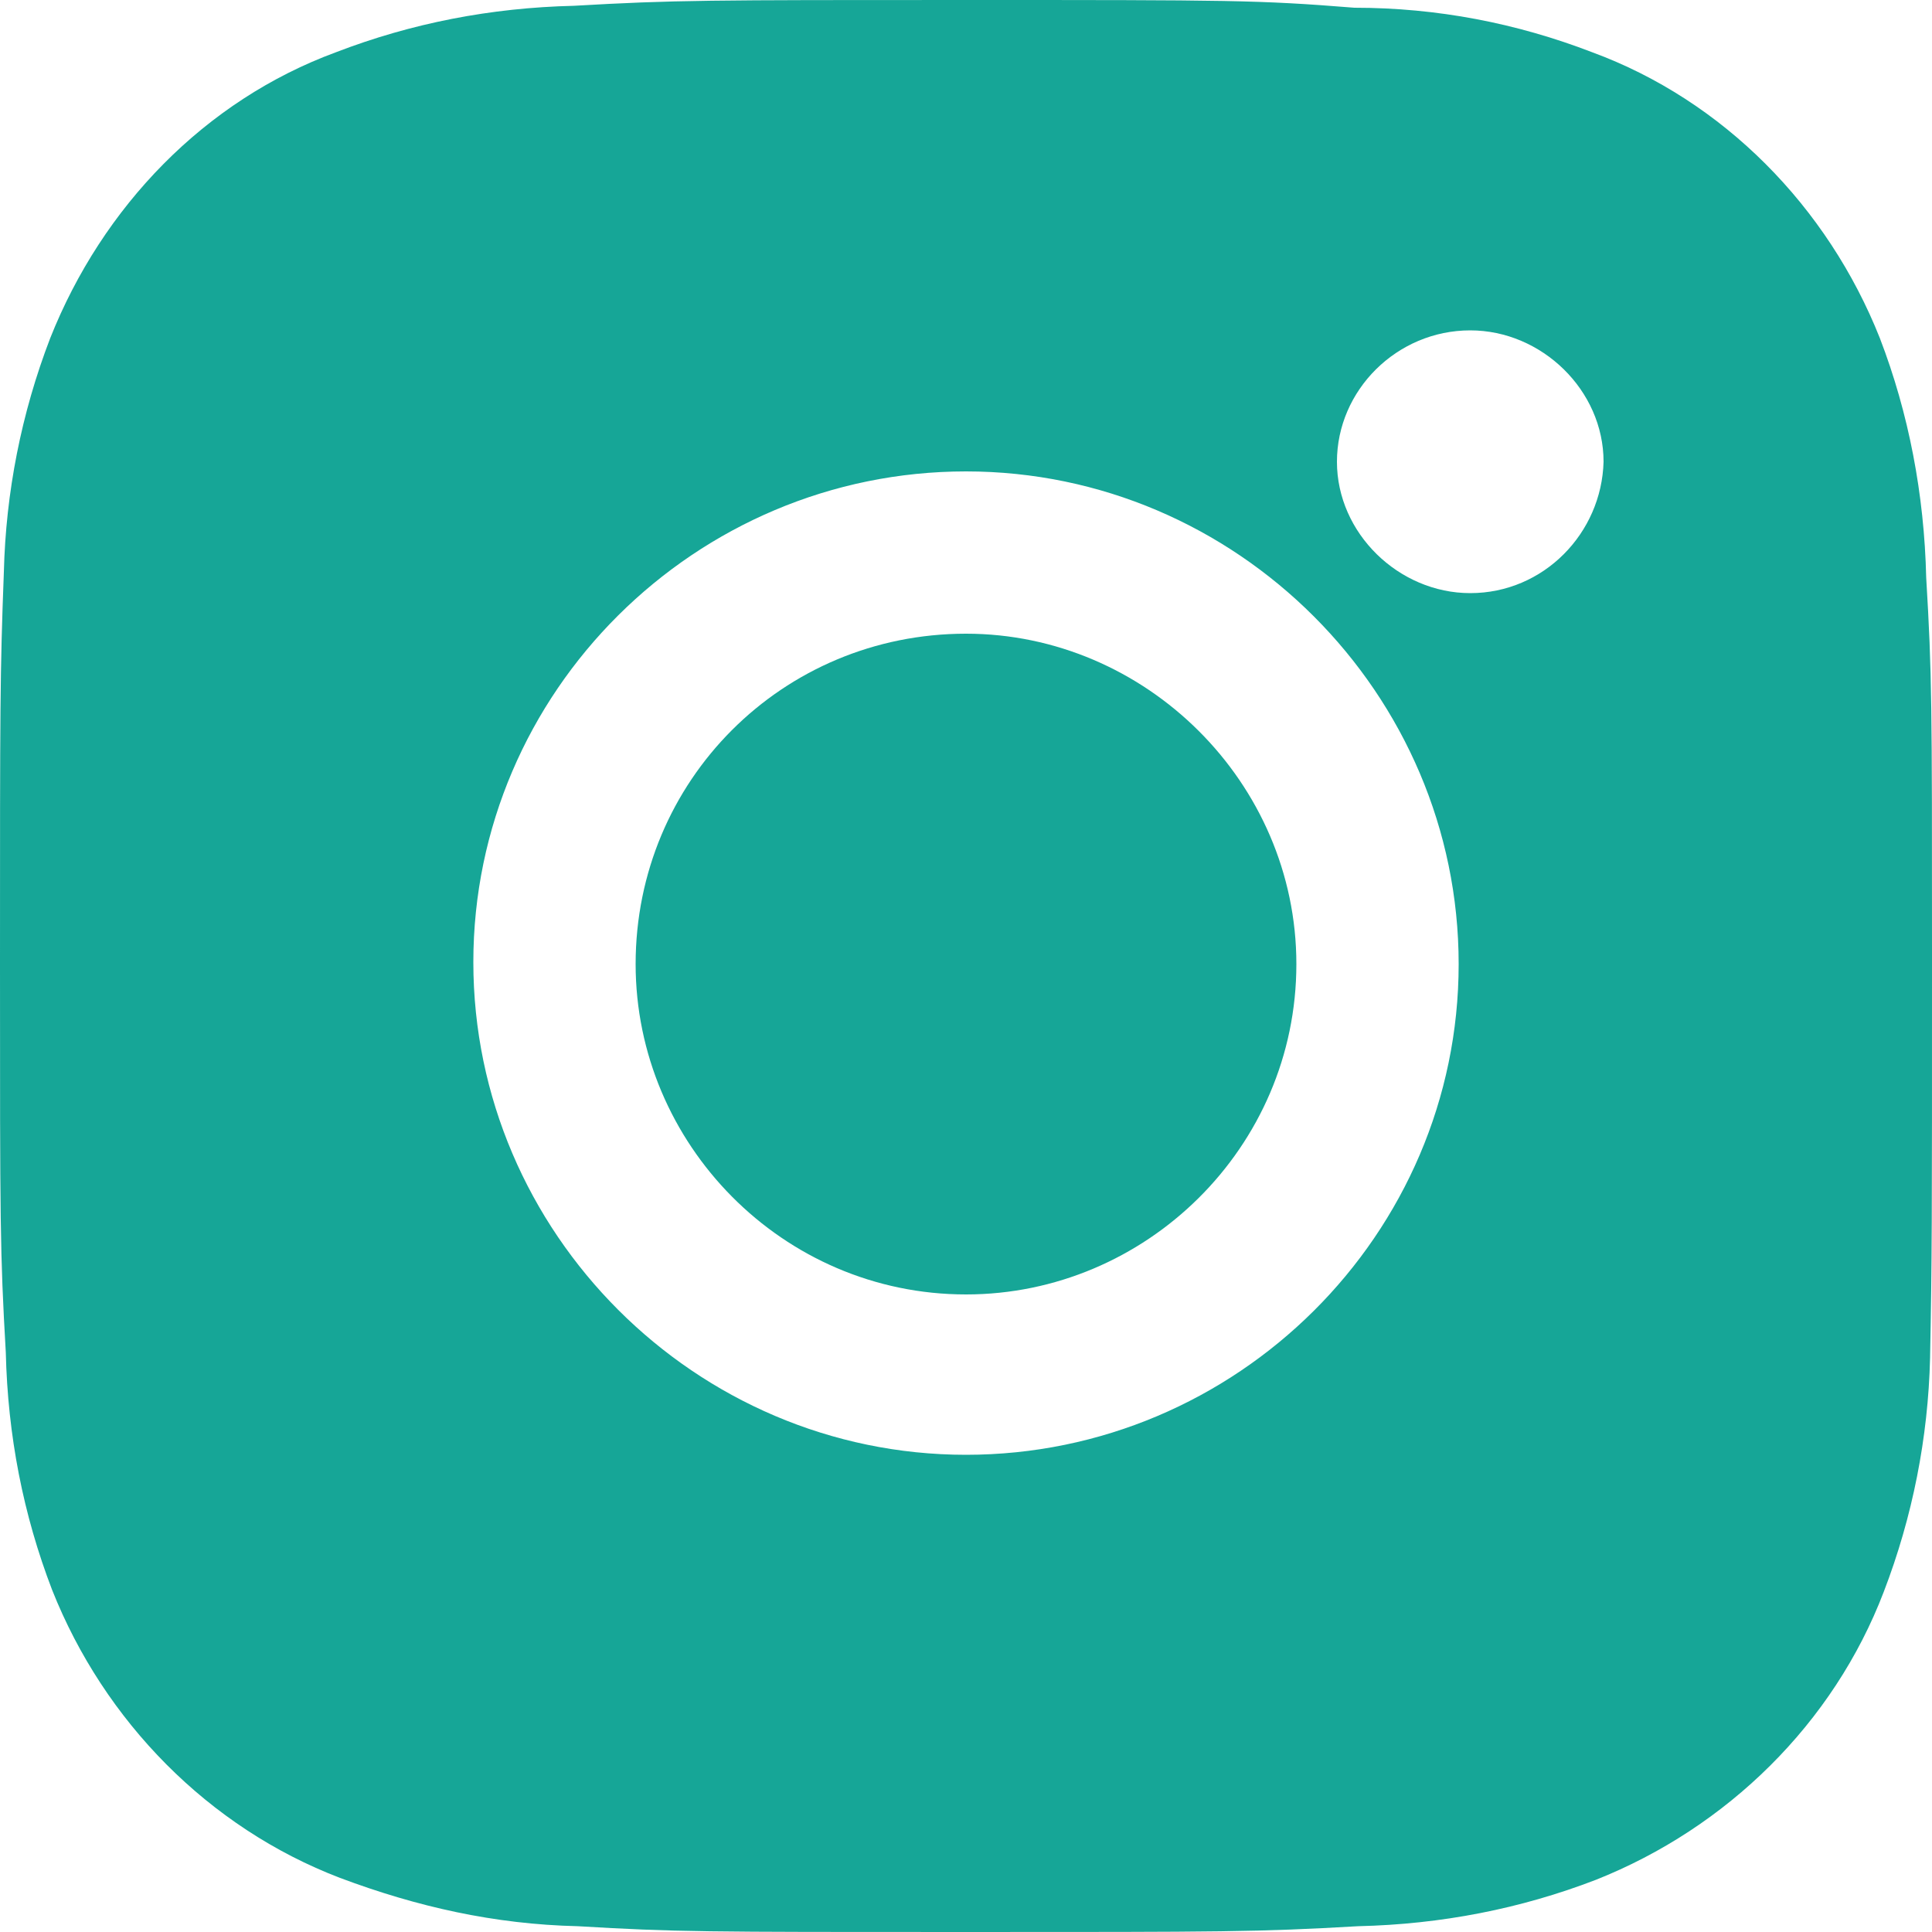
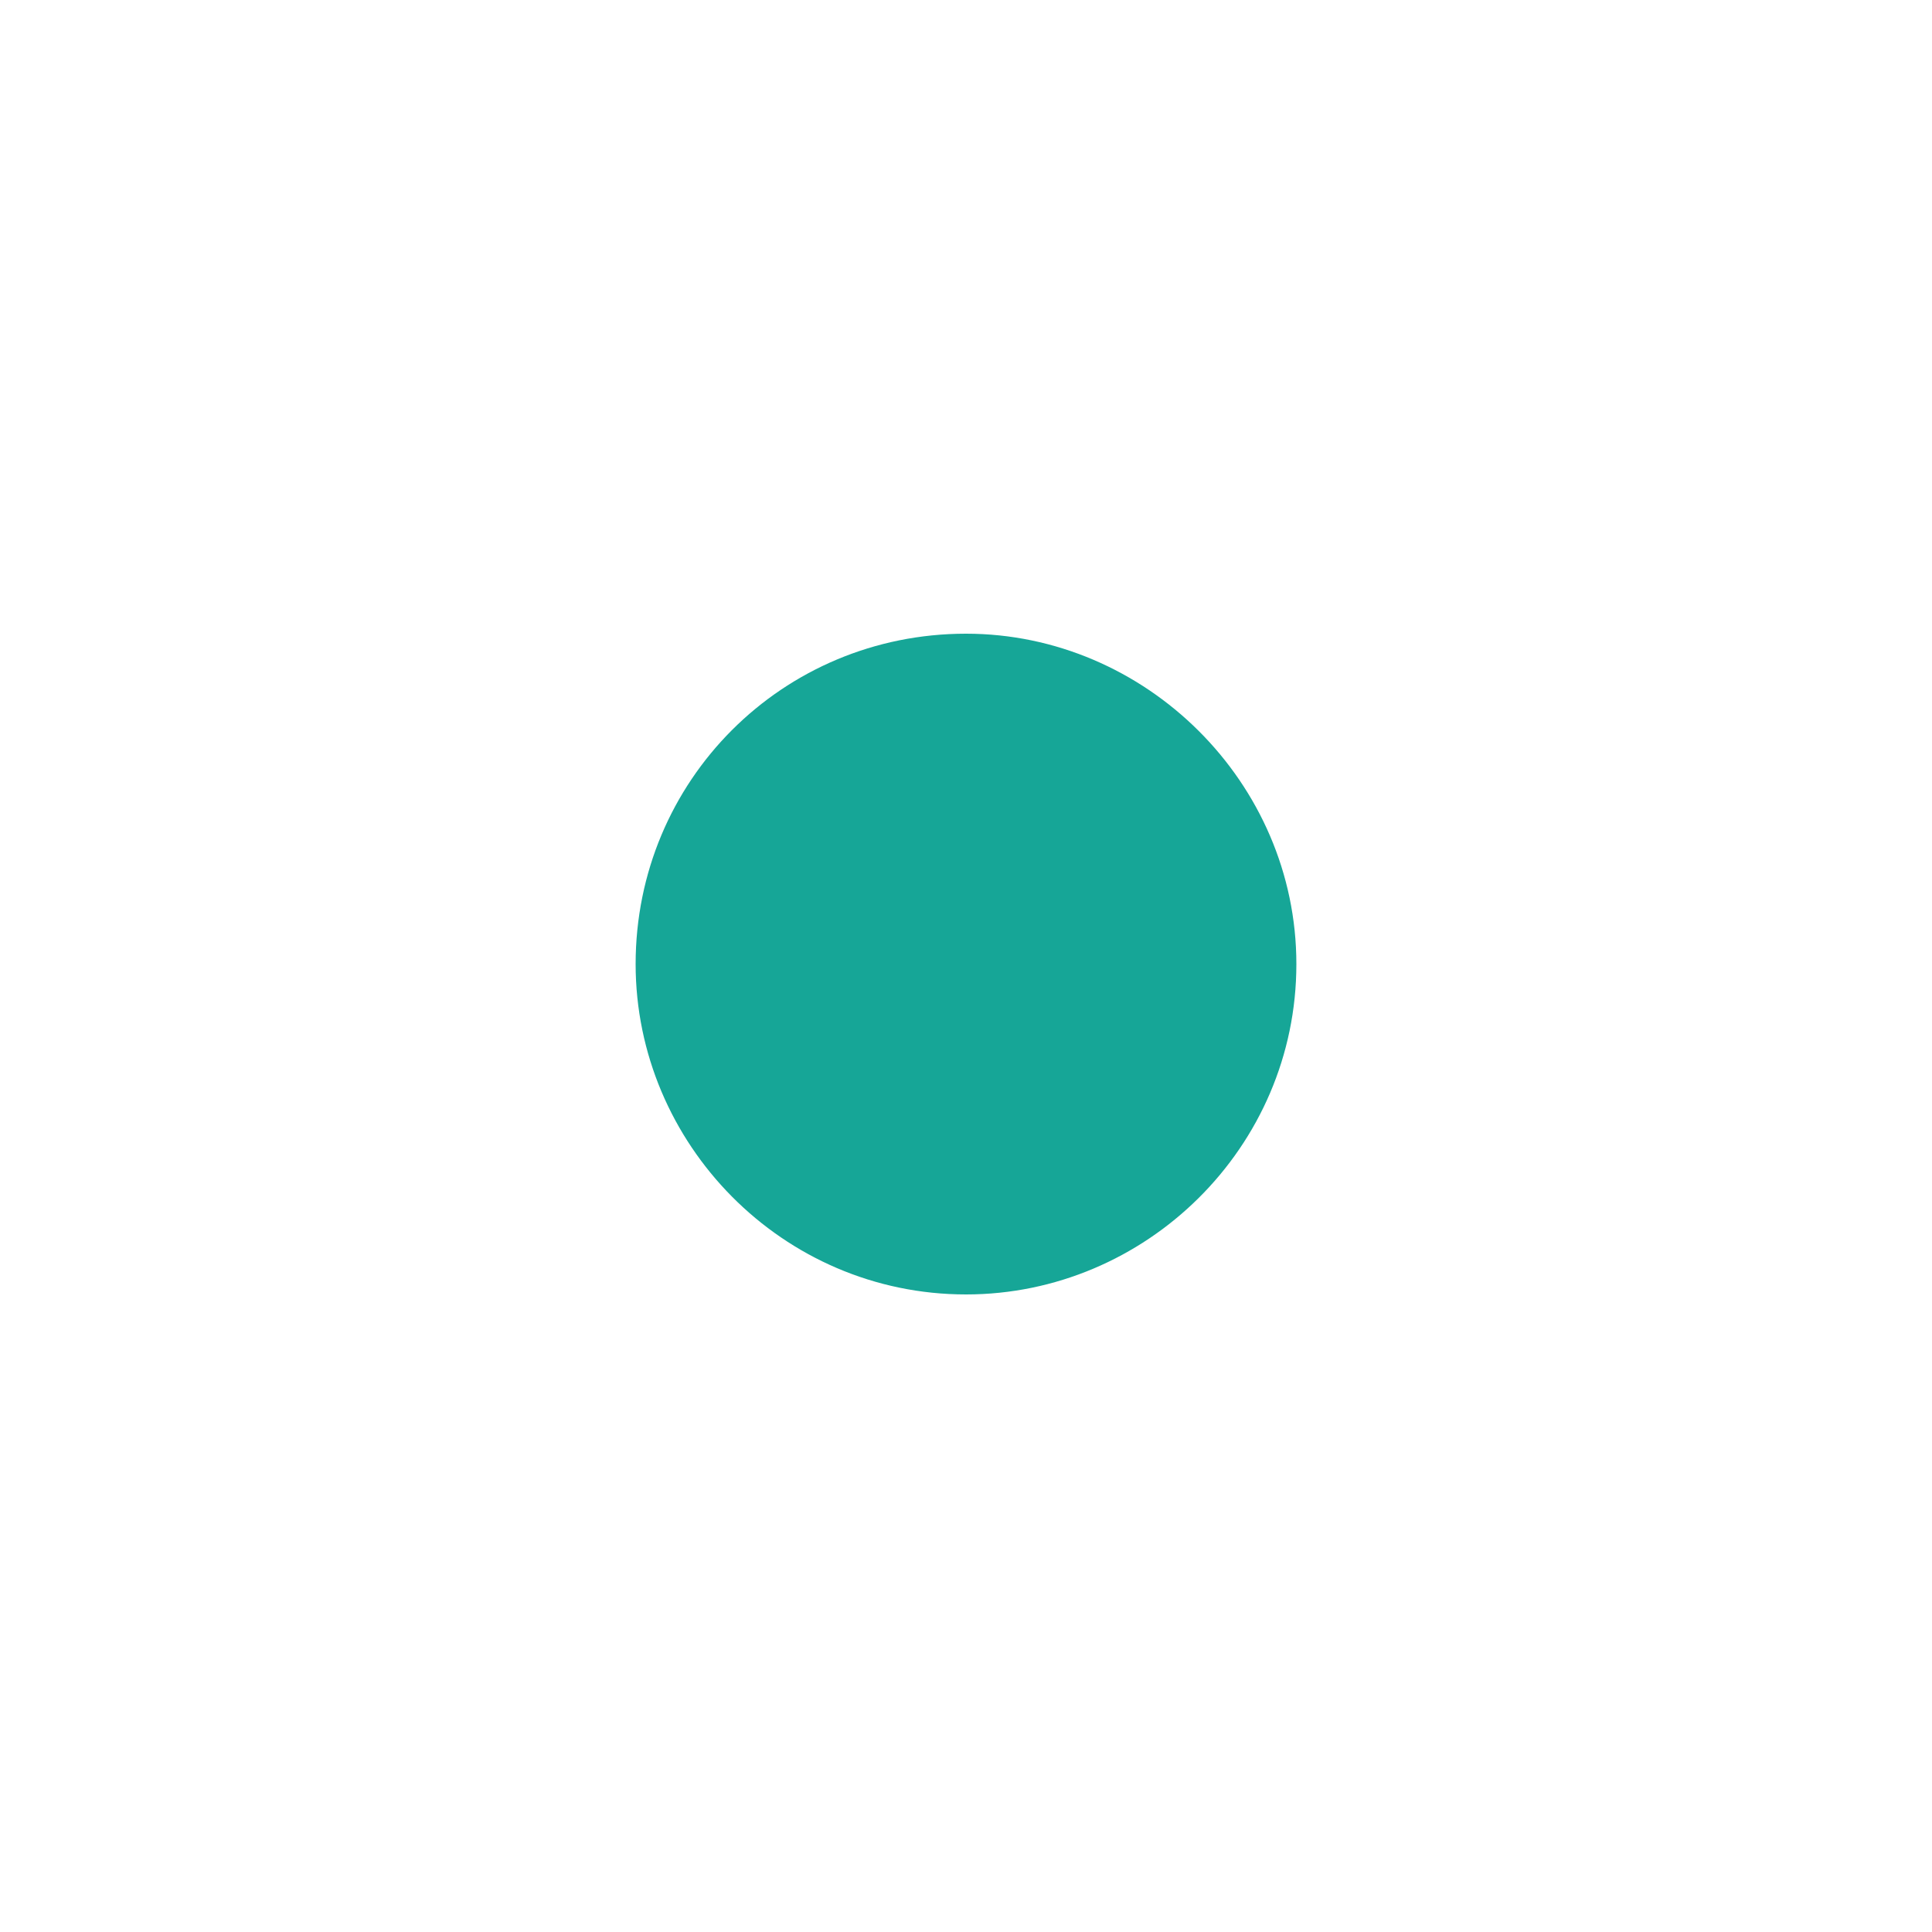
<svg xmlns="http://www.w3.org/2000/svg" version="1.1" id="レイヤー_1" x="0px" y="0px" viewBox="0 0 100 100" style="enable-background:new 0 0 100 100;" xml:space="preserve">
  <style type="text/css">
	.st0{fill:#16A697;}
</style>
  <g>
    <g>
      <g>
        <path class="st0" d="M50,32.8c-9.5,0-17.1,7.6-17.1,17.1C32.9,59.2,40.5,67,50,67c9.3,0,17.1-7.6,17.1-17.1     C67.1,40.5,59.3,32.8,50,32.8z" />
-         <path class="st0" d="M100,49.2c0-12.7,0-14.3-0.3-19.3c-0.1-4.3-0.9-8.5-2.4-12.4c-2.7-6.8-8.1-12.3-14.9-14.8     c-3.9-1.5-8-2.3-12.3-2.3C65.1,0,63.7,0,50,0C36.7,0,34.9,0,29.7,0.3c-4.3,0.1-8.4,0.9-12.3,2.4c-6.8,2.5-12.1,8-14.8,14.8     c-1.5,3.9-2.3,8-2.4,12.1C0,34.9,0,36.5,0,49.9S0,64.8,0.3,70c0.1,4.3,0.9,8.4,2.4,12.3c2.7,6.8,8.1,12.3,14.9,14.9     c4,1.5,8,2.4,12.3,2.5C35,100,36.3,100,50,100c13.3,0,15.1,0,20.3-0.3c4.3-0.1,8.4-0.9,12.3-2.4c6.8-2.7,12.3-8.1,14.9-14.9     c1.5-3.9,2.3-8,2.4-12.1c0.1-5.2,0.1-6.9,0.1-20.3C100,50,100,49.2,100,49.2z M50,75.3c-14,0-25.5-11.5-25.5-25.5     S36,24.4,50,24.4s25.5,11.5,25.5,25.5S64,75.3,50,75.3z M76.1,30.7c-3.7,0-6.9-3.1-6.9-6.8s3.1-6.8,6.9-6.8     c3.7,0,6.9,3.1,6.9,6.8C82.9,27.6,79.9,30.7,76.1,30.7z" />
      </g>
    </g>
  </g>
</svg>